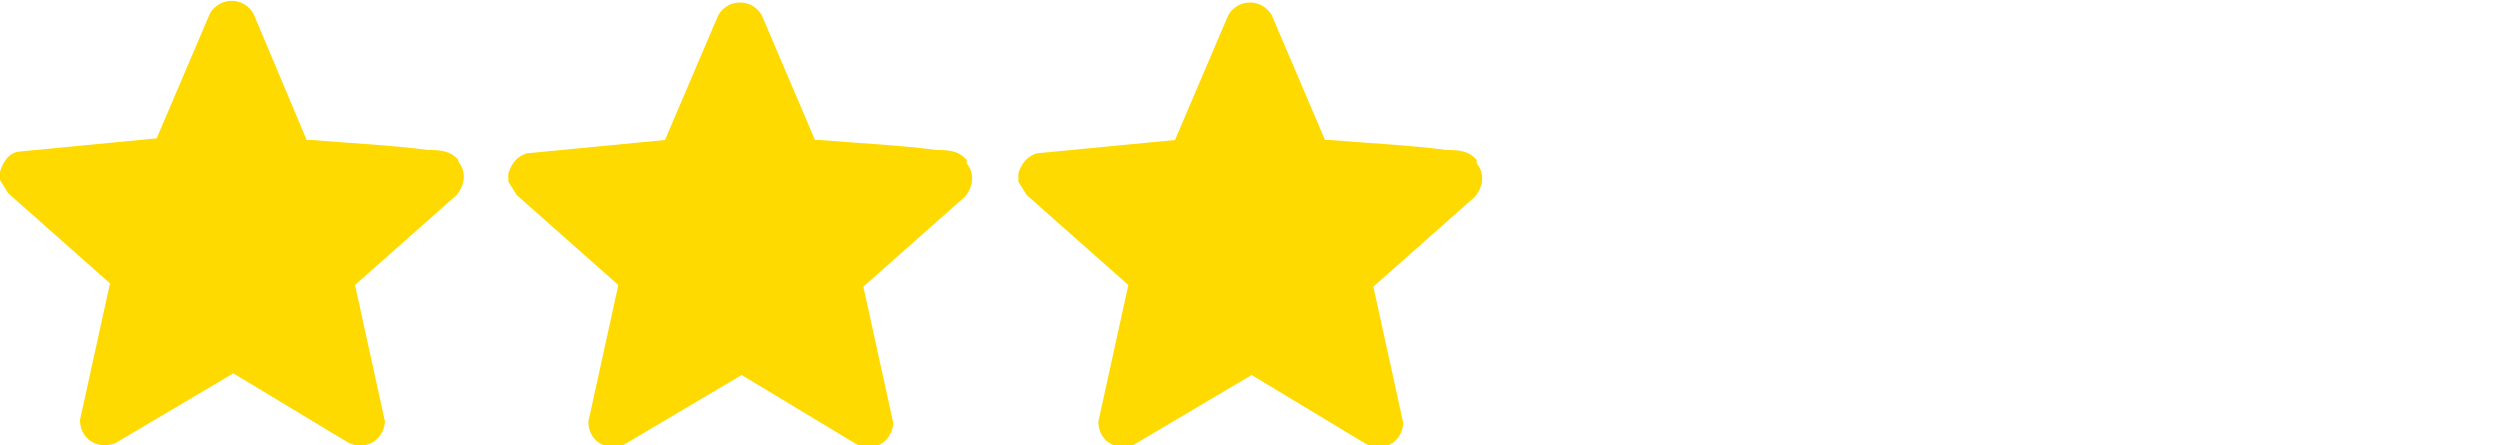
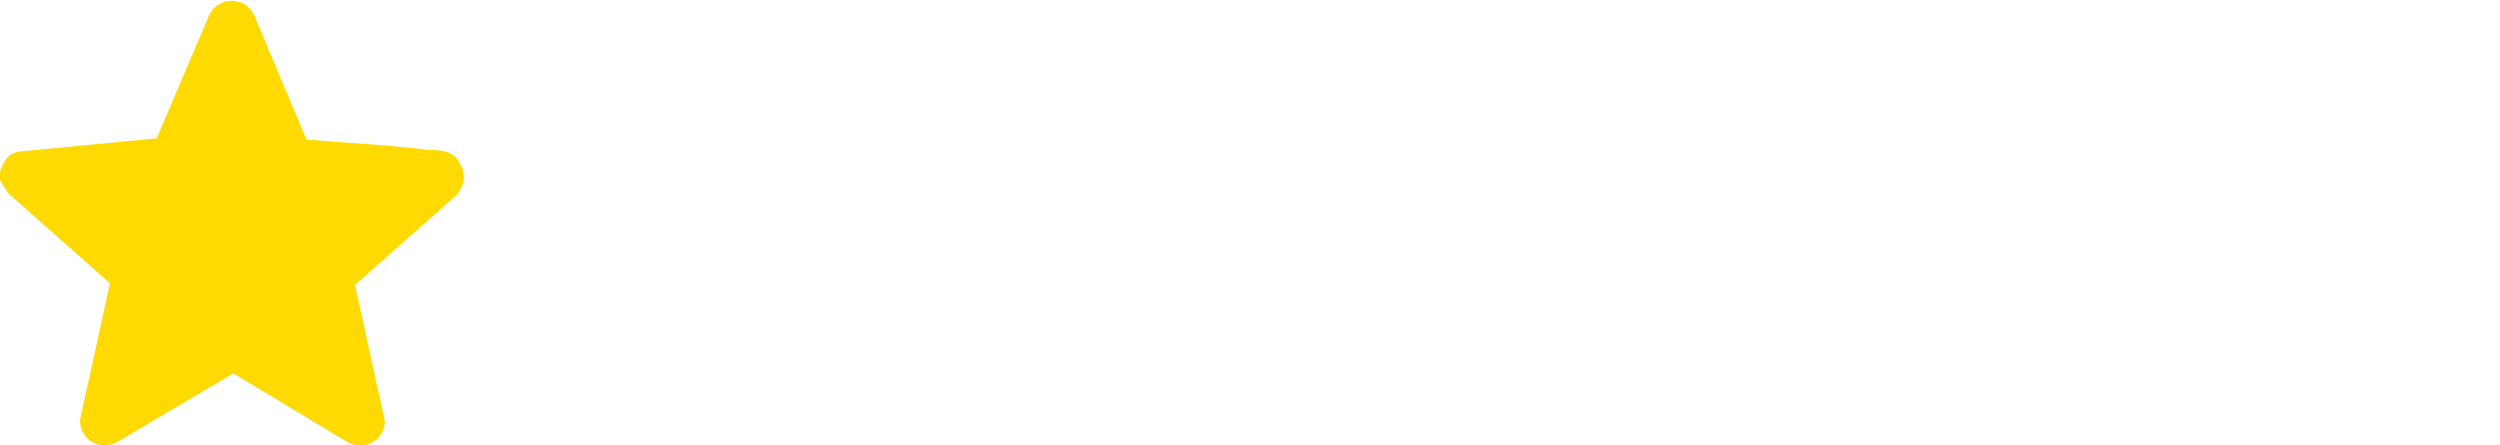
<svg xmlns="http://www.w3.org/2000/svg" id="Camada_1" viewBox="0 0 150 26.7">
  <defs>
    <style>      .st0 {        fill: #ffda00;      }    </style>
  </defs>
  <path class="st0" d="M27.5,9.6c-.5-.6-1.2-.6-1.8-.6-2.3-.3-4.6-.4-7-.6,0,0-.2,0-.3,0L15.2.8c-.6-1-2-1-2.6,0l-3.2,7.5-8.3.8C.5,9.2.2,9.7,0,10.3v.5l.5.8,6.1,5.4-1.8,8.2c0,1.1,1,1.8,2.1,1.4l7.1-4.2,6.8,4.1c1,.6,2.2,0,2.3-1.2l-1.8-8.2,6.1-5.4c.5-.6.6-1.4.1-2Z" />
-   <path class="st0" d="M58,9.6c-.5-.6-1.2-.6-1.8-.6-2.3-.3-4.6-.4-7-.6,0,0-.2,0-.3,0l-3.2-7.5c-.6-1-2-1-2.6,0l-3.2,7.5-8.3.8c-.6.2-.9.6-1.1,1.2v.5l.5.8,6.1,5.4-1.8,8.2c0,1.1,1,1.8,2.1,1.4l7.1-4.2,6.8,4.1c1,.6,2.2,0,2.3-1.2l-1.8-8.2,6.1-5.4c.5-.6.6-1.4.1-2Z" />
-   <path class="st0" d="M88.6,9.6c-.5-.6-1.2-.6-1.8-.6-2.3-.3-4.6-.4-7-.6,0,0-.2,0-.3,0l-3.2-7.5c-.6-1-2-1-2.6,0l-3.2,7.5-8.3.8c-.6.2-.9.6-1.1,1.2v.5l.5.8,6.1,5.4-1.8,8.2c0,1.1,1,1.8,2.1,1.4l7.1-4.2,6.8,4.1c1,.6,2.2,0,2.3-1.2l-1.8-8.2,6.1-5.4c.5-.6.6-1.4.1-2Z" />
</svg>